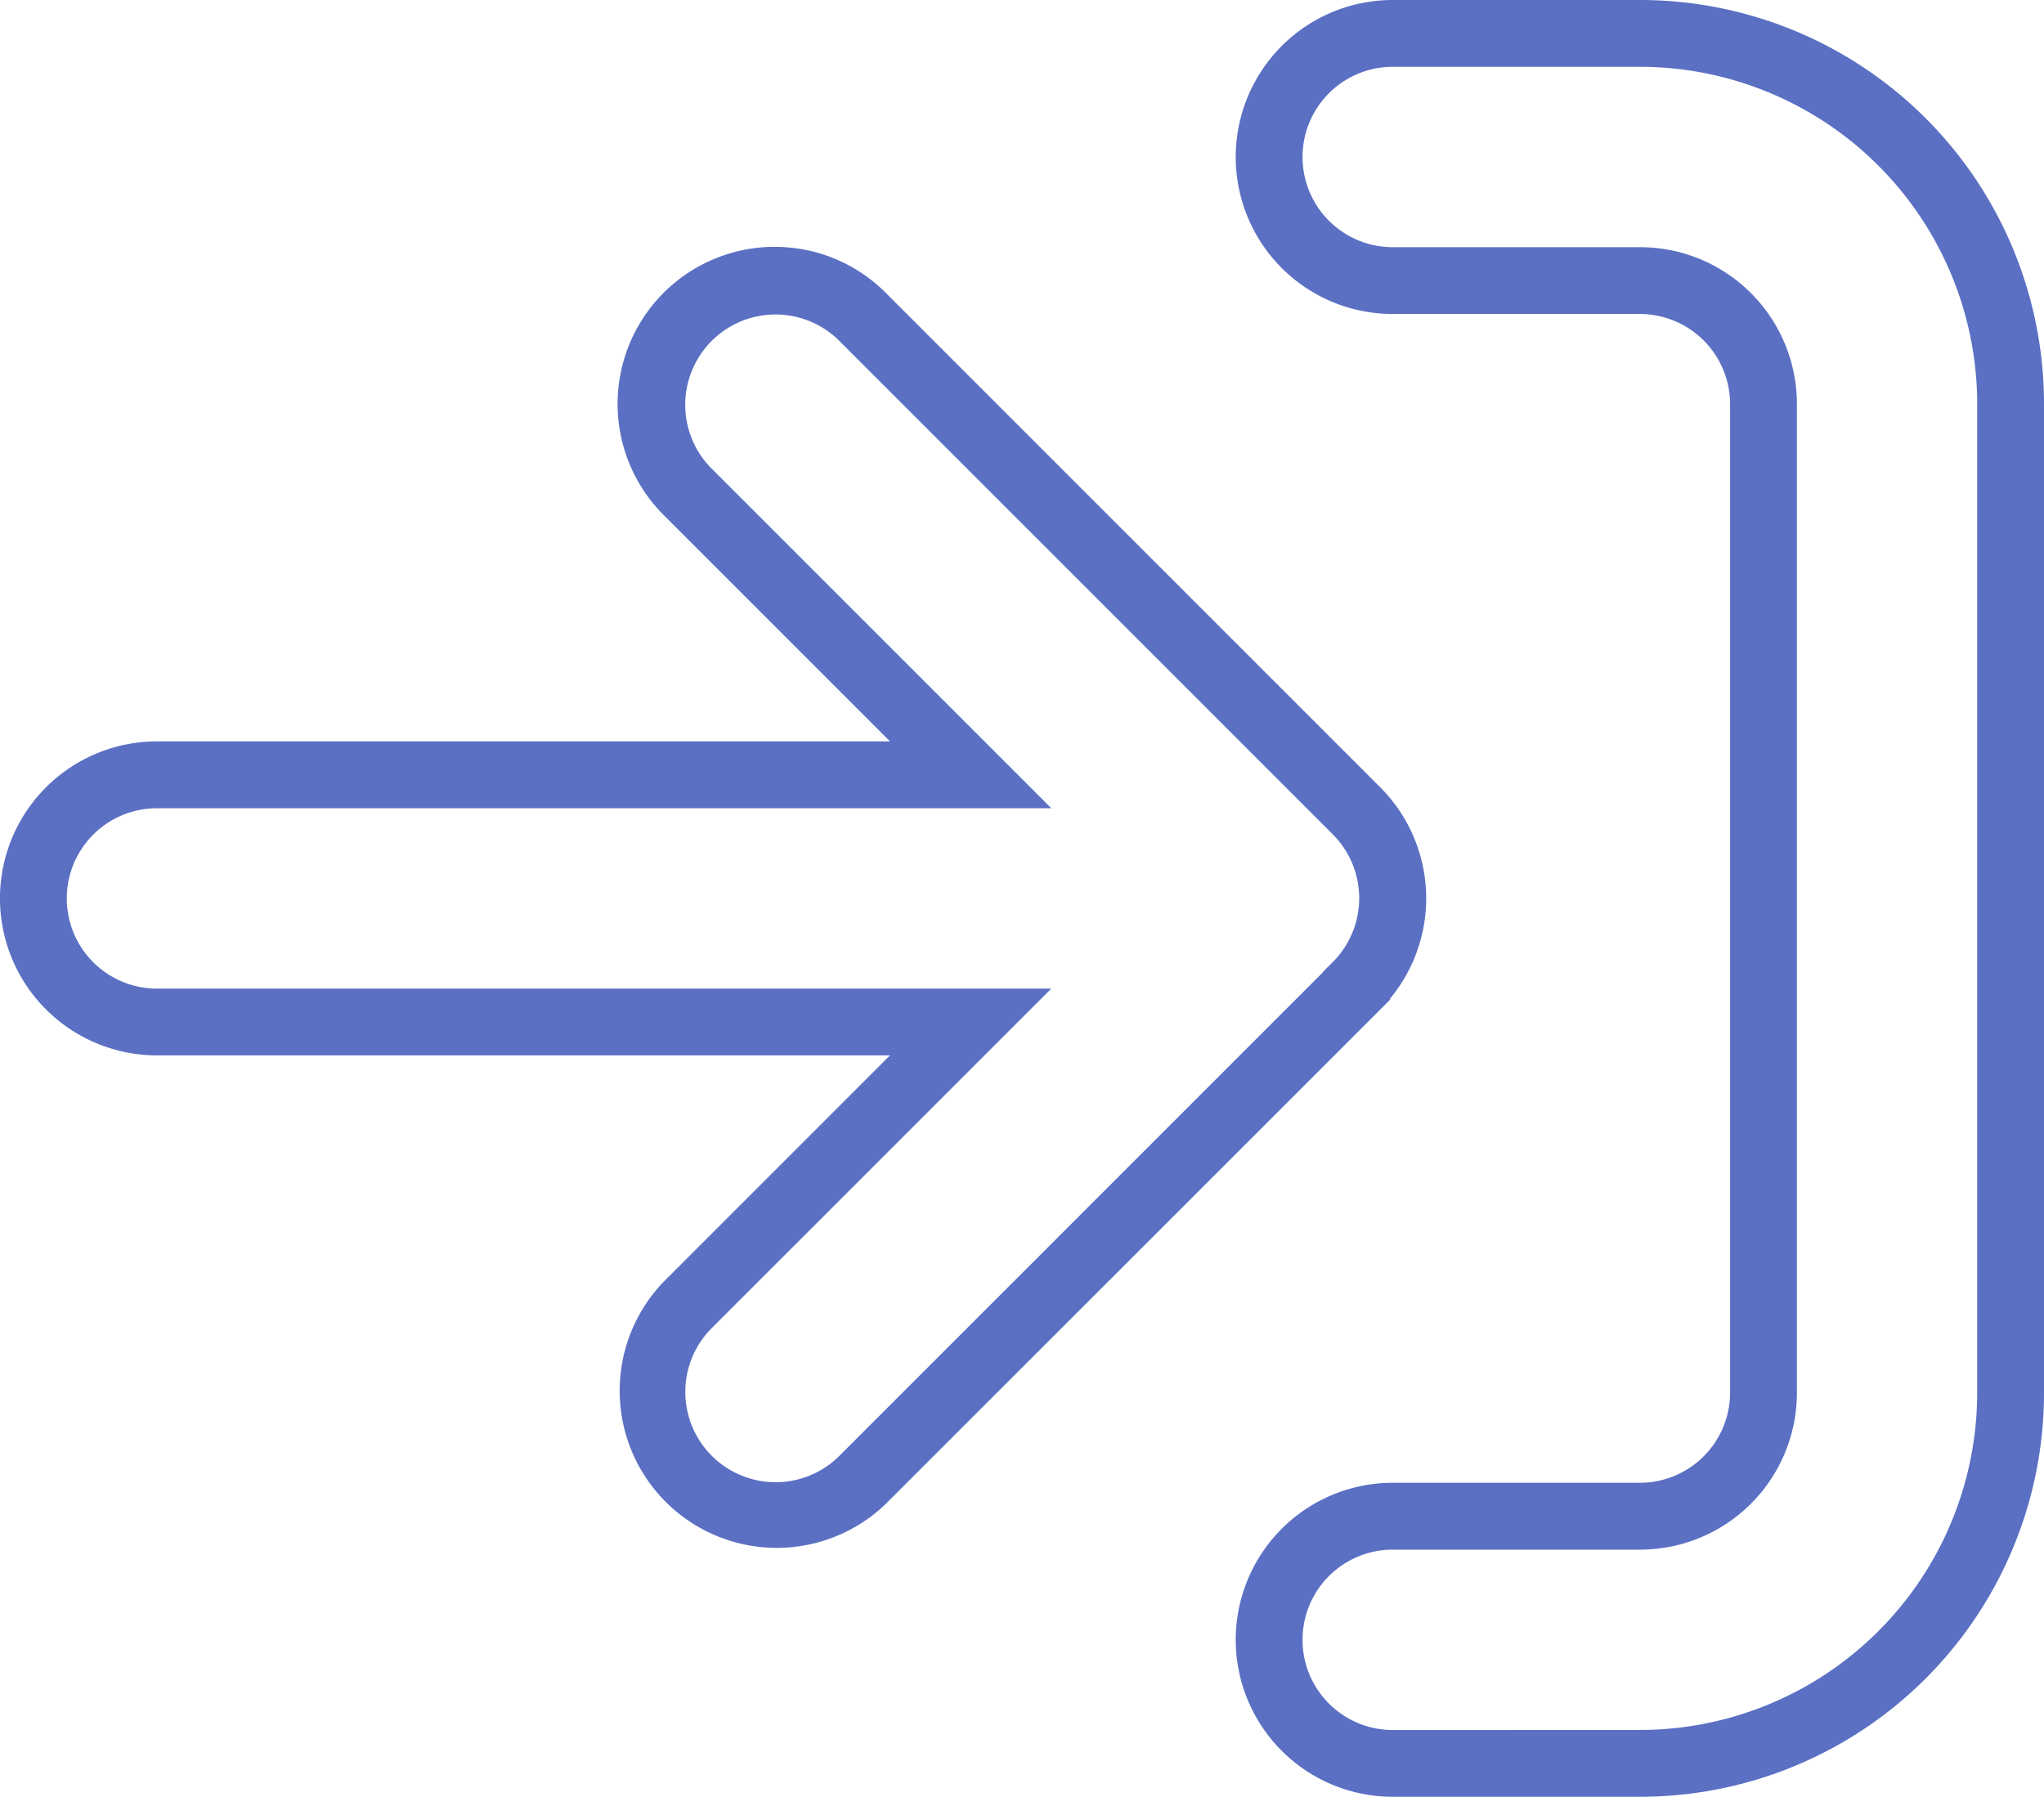
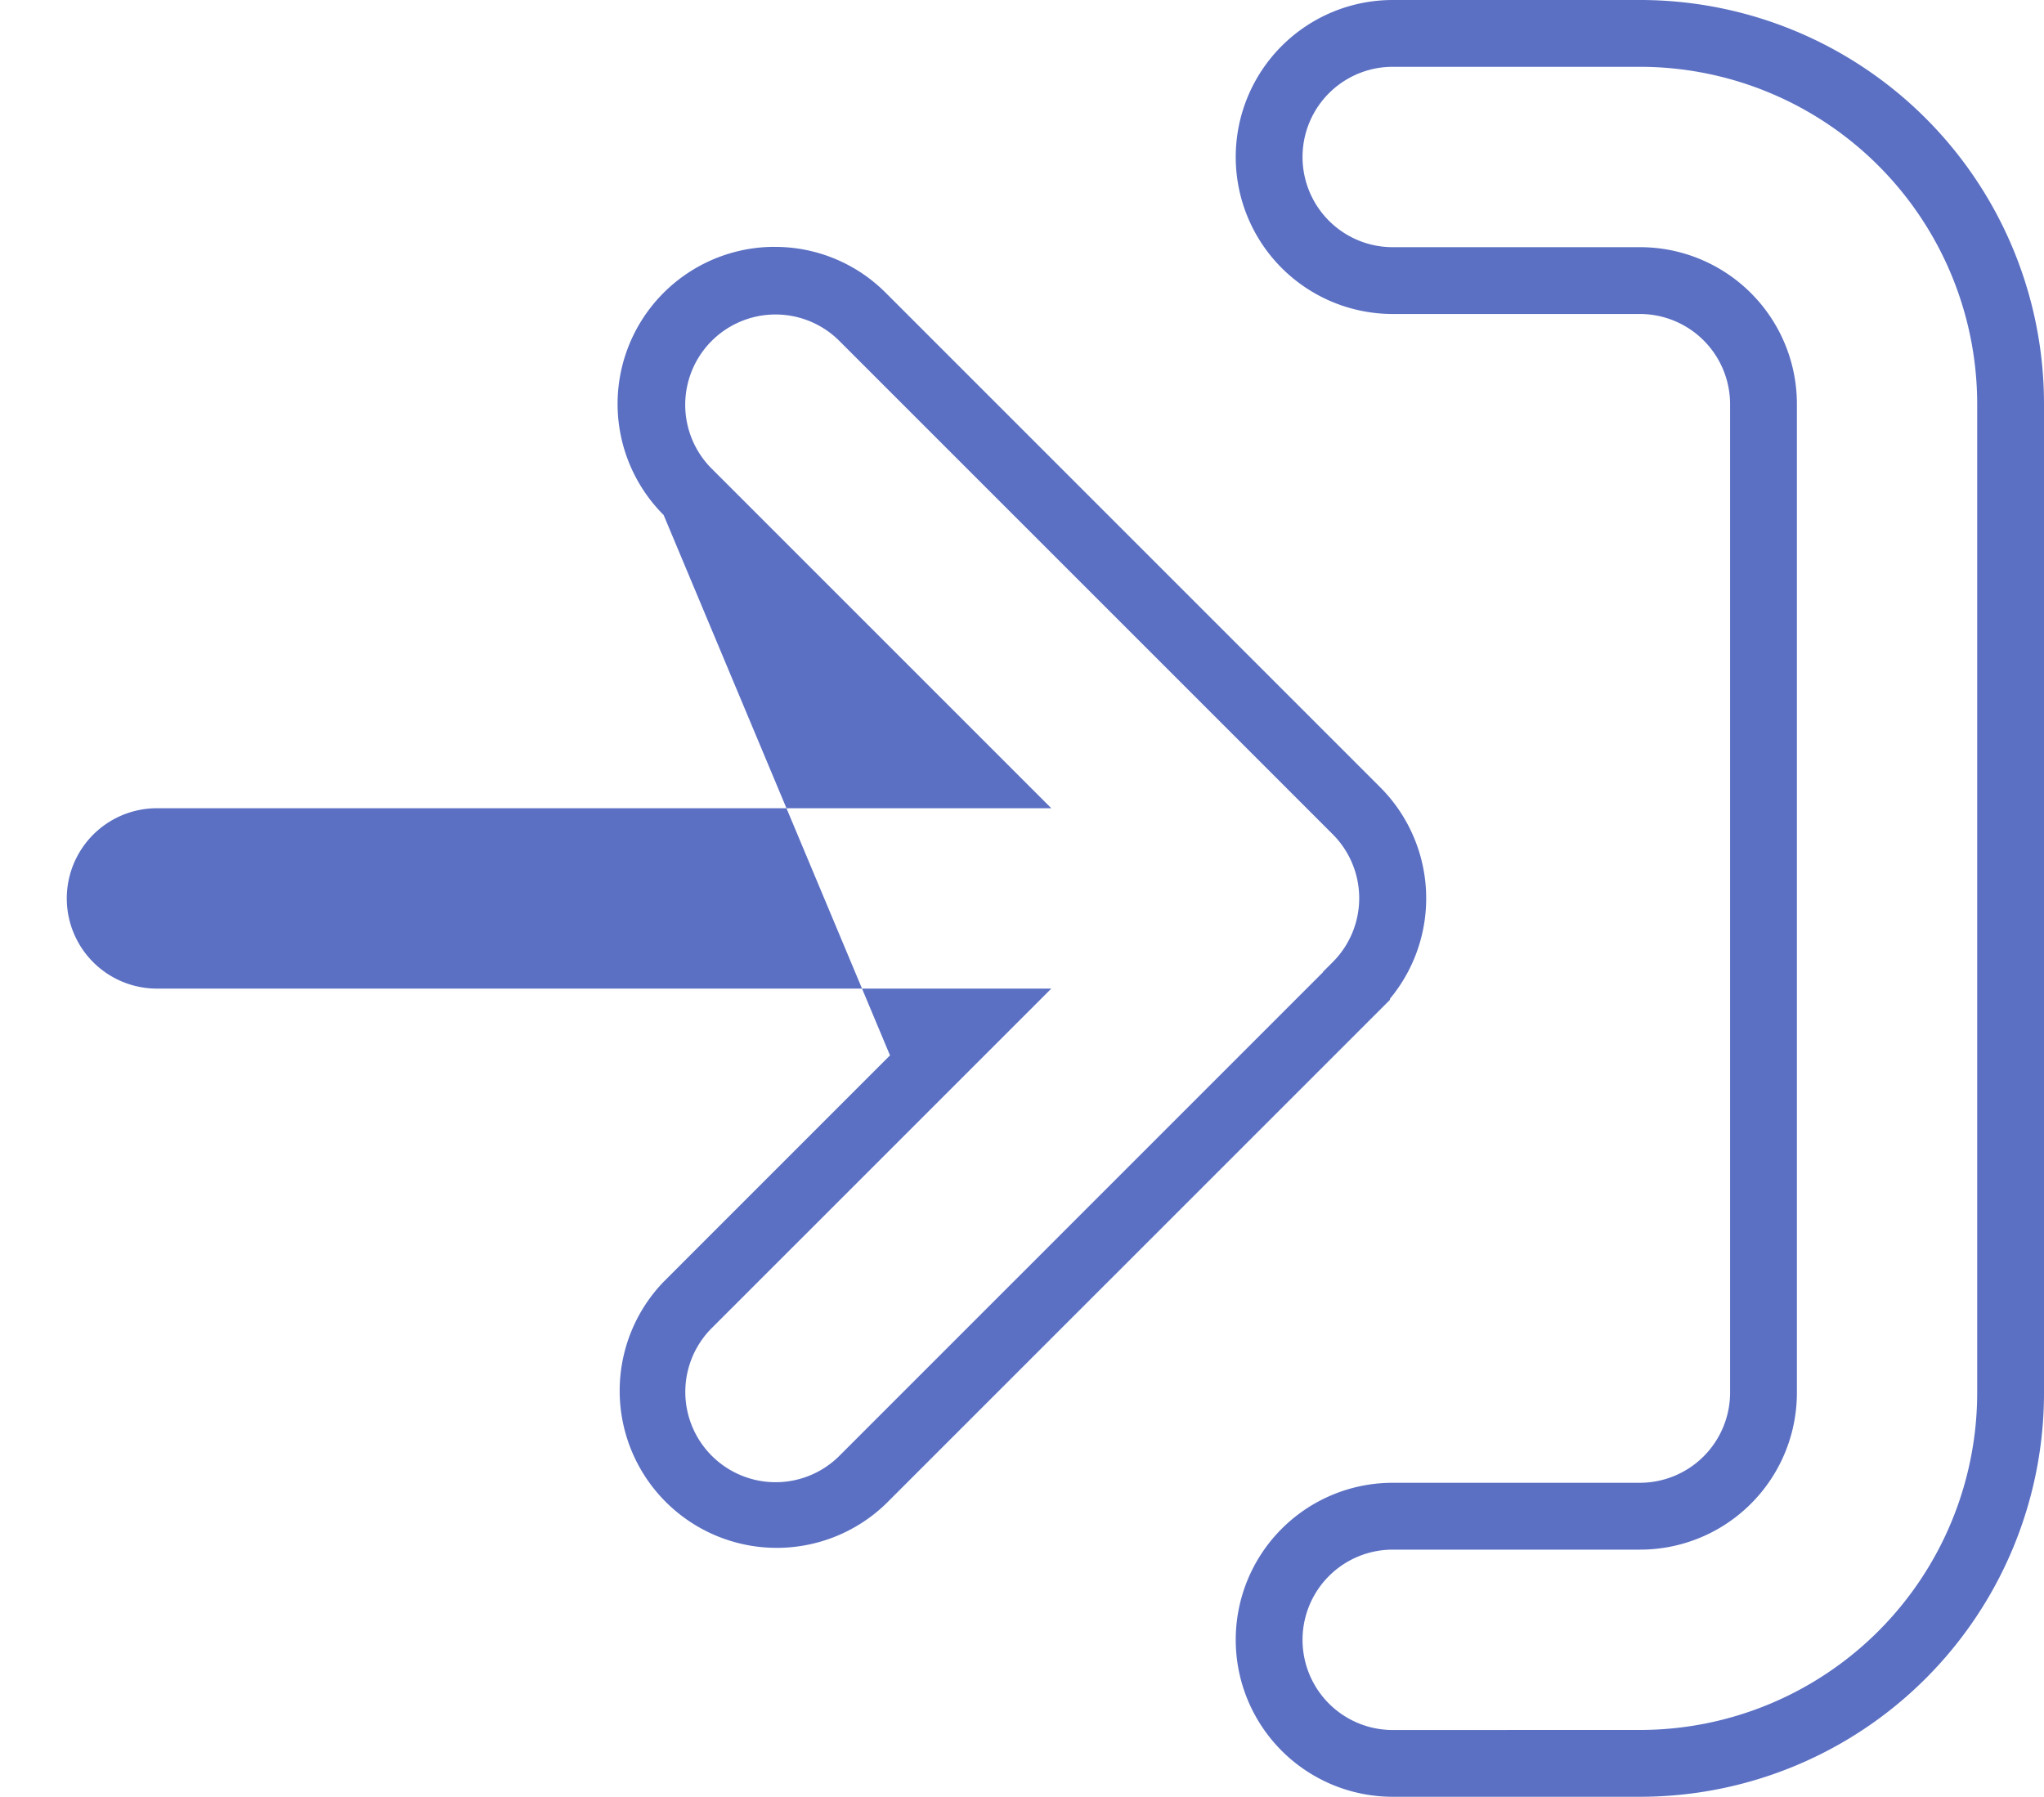
<svg xmlns="http://www.w3.org/2000/svg" width="91.785" height="80.688" viewBox="0 0 91.785 80.688">
-   <path id="Firewall" d="M61.04,30.5h11.1A18.137,18.137,0,0,1,90.285,48.647V93.04a18.137,18.137,0,0,1-18.147,18.147H61.04a7.049,7.049,0,1,1,0-14.1h11.1a4.054,4.054,0,0,0,4.049-4.049V48.647A4.054,4.054,0,0,0,72.138,44.6H61.04a7.049,7.049,0,1,1,0-14.1Zm11.1,77.687A15.152,15.152,0,0,0,87.285,93.04V48.647A15.152,15.152,0,0,0,72.138,33.5H61.04a4.049,4.049,0,1,0,0,8.1h11.1a7.043,7.043,0,0,1,7.049,7.049V93.04a7.043,7.043,0,0,1-7.049,7.049H61.04a4.049,4.049,0,1,0,0,8.1Zm-38.852-66.6a7.008,7.008,0,0,1,4.988,2.065l22.2,22.2a7.059,7.059,0,0,1,.439,9.5V75.4L38.274,98.037A7.055,7.055,0,0,1,28.3,88.06L38.465,77.893H5.549a7.049,7.049,0,1,1,0-14.1H38.465L28.3,53.627a7.053,7.053,0,0,1,4.988-12.042ZM57.91,74.158v-.017l.439-.439a4.059,4.059,0,0,0,0-5.734l-22.2-22.2a4.055,4.055,0,0,0-5.734,5.734L45.708,66.795H5.549a4.049,4.049,0,0,0,0,8.1H45.708L30.419,90.182a4.055,4.055,0,0,0,5.734,5.734Z" transform="translate(1.5 -30.5)" fill="#5b70c3" />
+   <path id="Firewall" d="M61.04,30.5h11.1A18.137,18.137,0,0,1,90.285,48.647V93.04a18.137,18.137,0,0,1-18.147,18.147H61.04a7.049,7.049,0,1,1,0-14.1h11.1a4.054,4.054,0,0,0,4.049-4.049V48.647A4.054,4.054,0,0,0,72.138,44.6H61.04a7.049,7.049,0,1,1,0-14.1Zm11.1,77.687A15.152,15.152,0,0,0,87.285,93.04V48.647A15.152,15.152,0,0,0,72.138,33.5H61.04a4.049,4.049,0,1,0,0,8.1h11.1a7.043,7.043,0,0,1,7.049,7.049V93.04a7.043,7.043,0,0,1-7.049,7.049H61.04a4.049,4.049,0,1,0,0,8.1Zm-38.852-66.6a7.008,7.008,0,0,1,4.988,2.065l22.2,22.2a7.059,7.059,0,0,1,.439,9.5V75.4L38.274,98.037A7.055,7.055,0,0,1,28.3,88.06L38.465,77.893H5.549H38.465L28.3,53.627a7.053,7.053,0,0,1,4.988-12.042ZM57.91,74.158v-.017l.439-.439a4.059,4.059,0,0,0,0-5.734l-22.2-22.2a4.055,4.055,0,0,0-5.734,5.734L45.708,66.795H5.549a4.049,4.049,0,0,0,0,8.1H45.708L30.419,90.182a4.055,4.055,0,0,0,5.734,5.734Z" transform="translate(1.5 -30.5)" fill="#5b70c3" />
</svg>